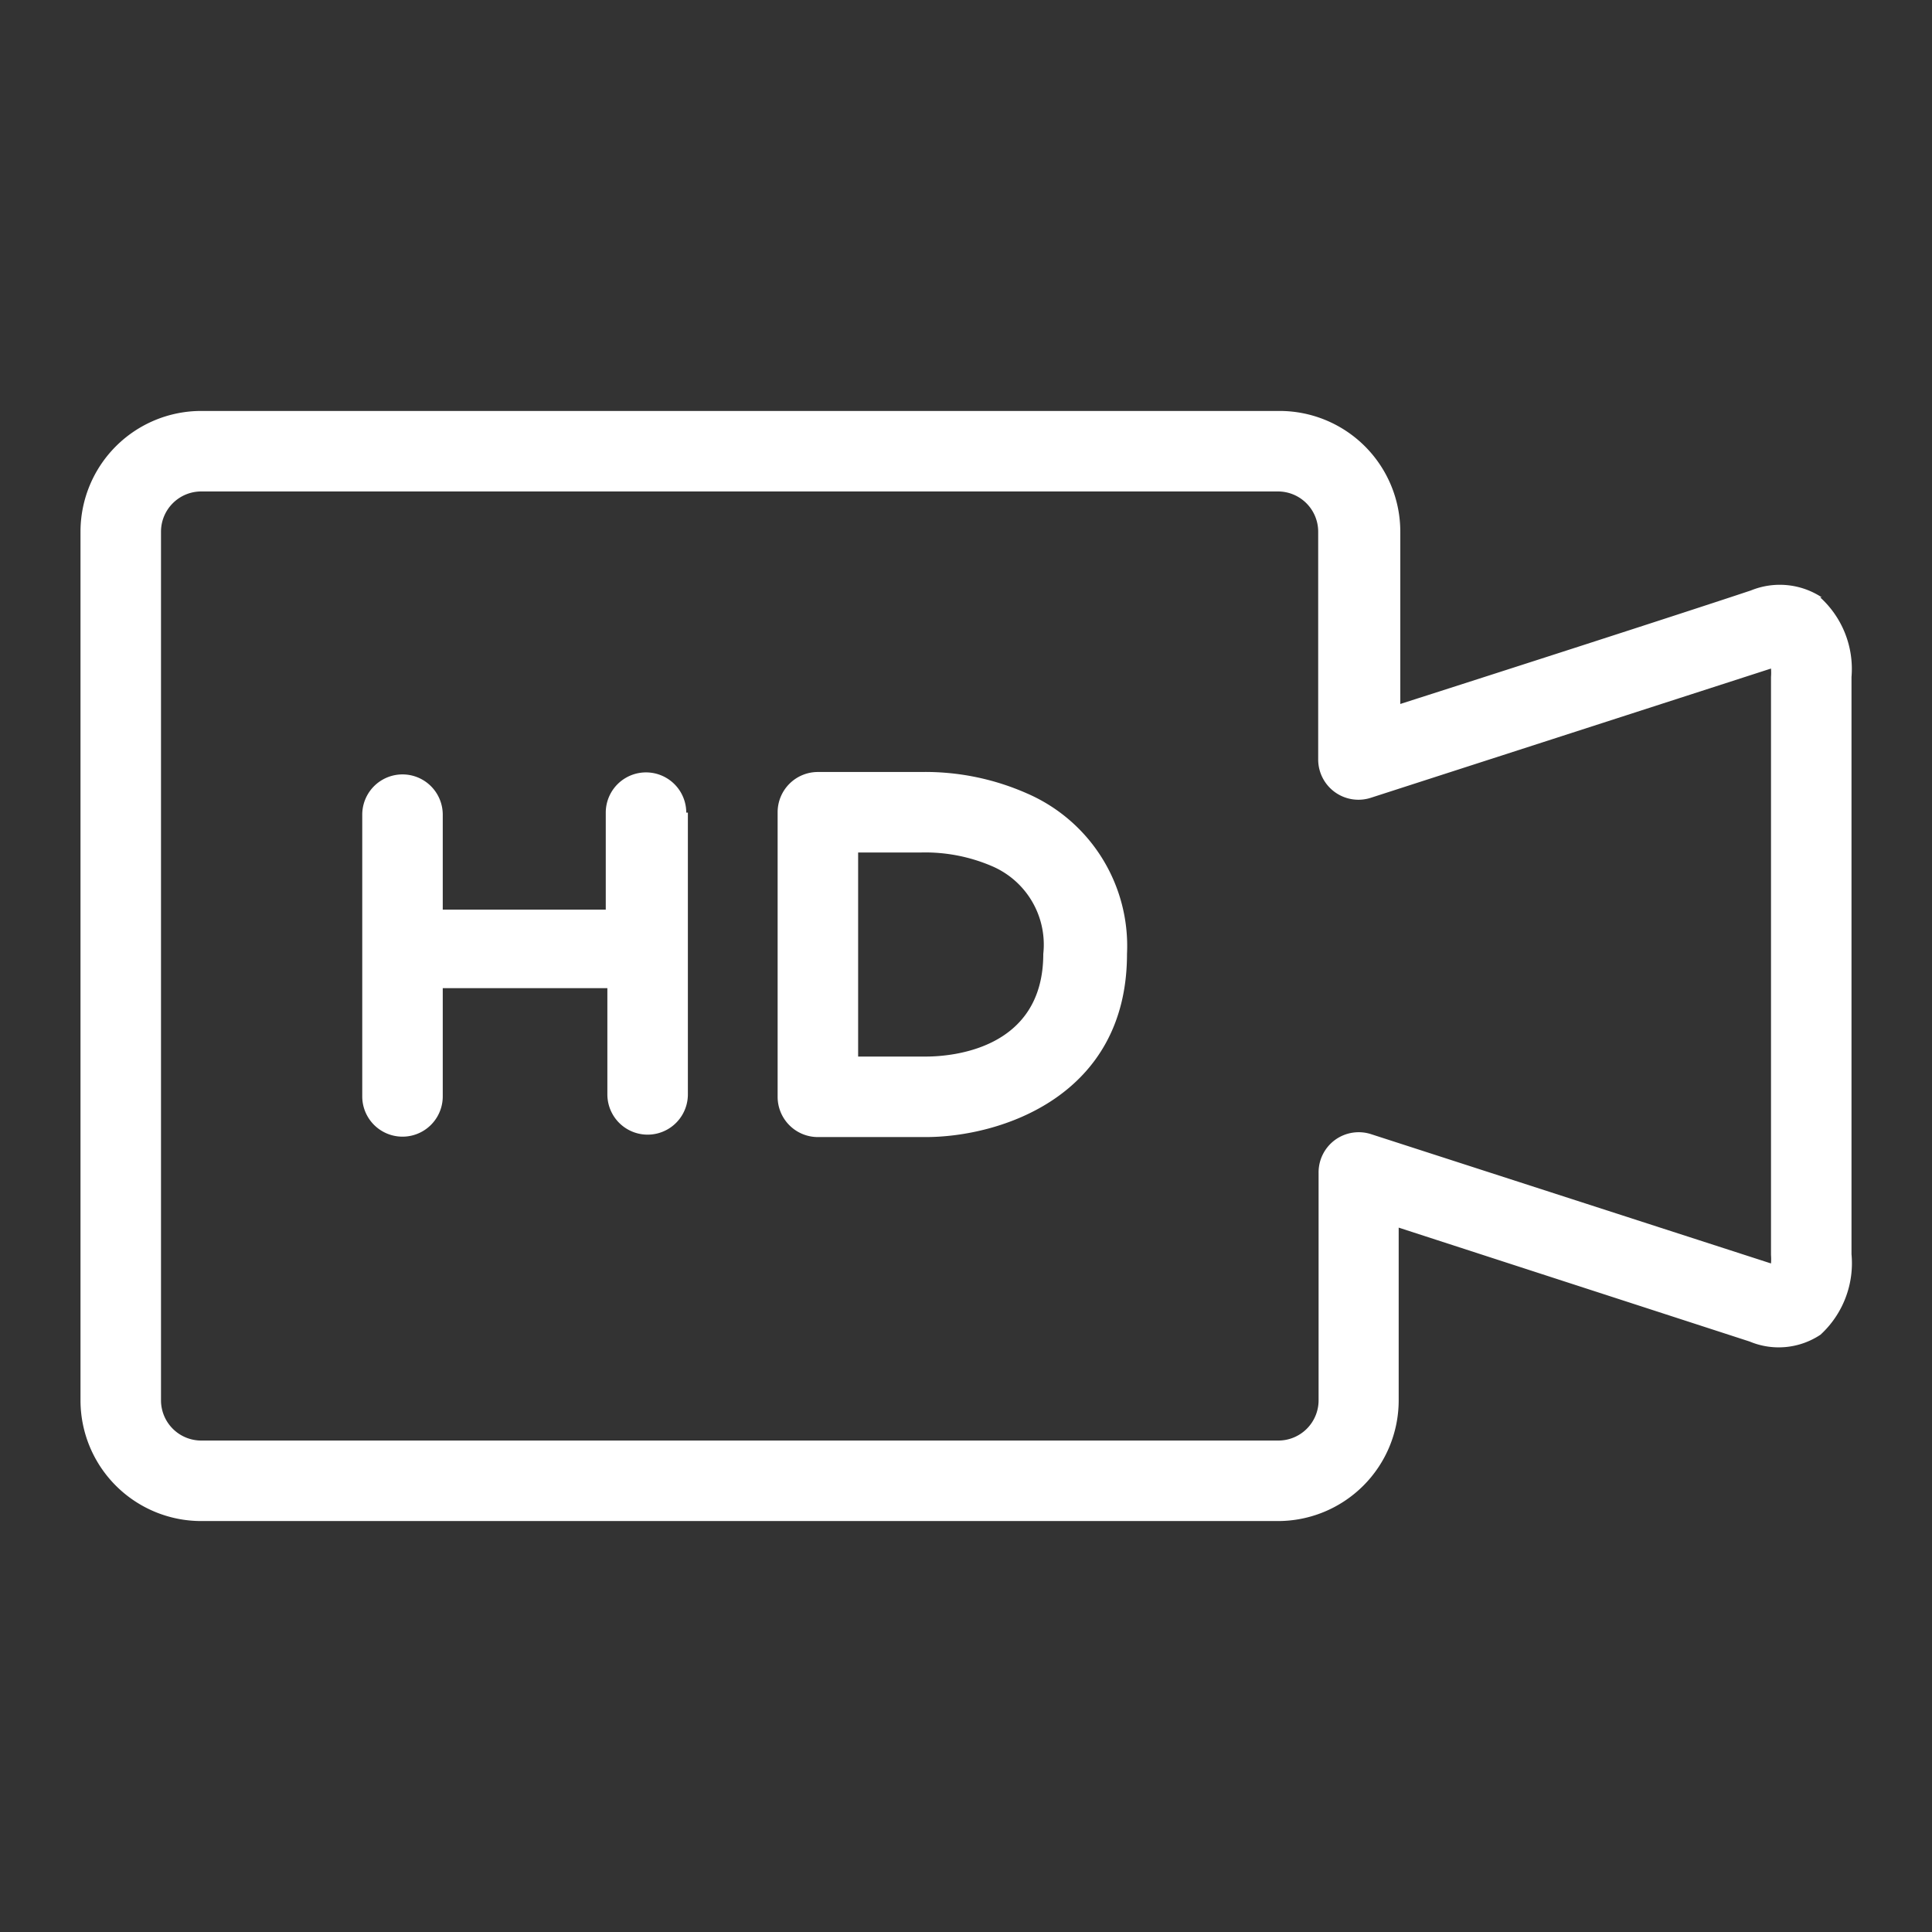
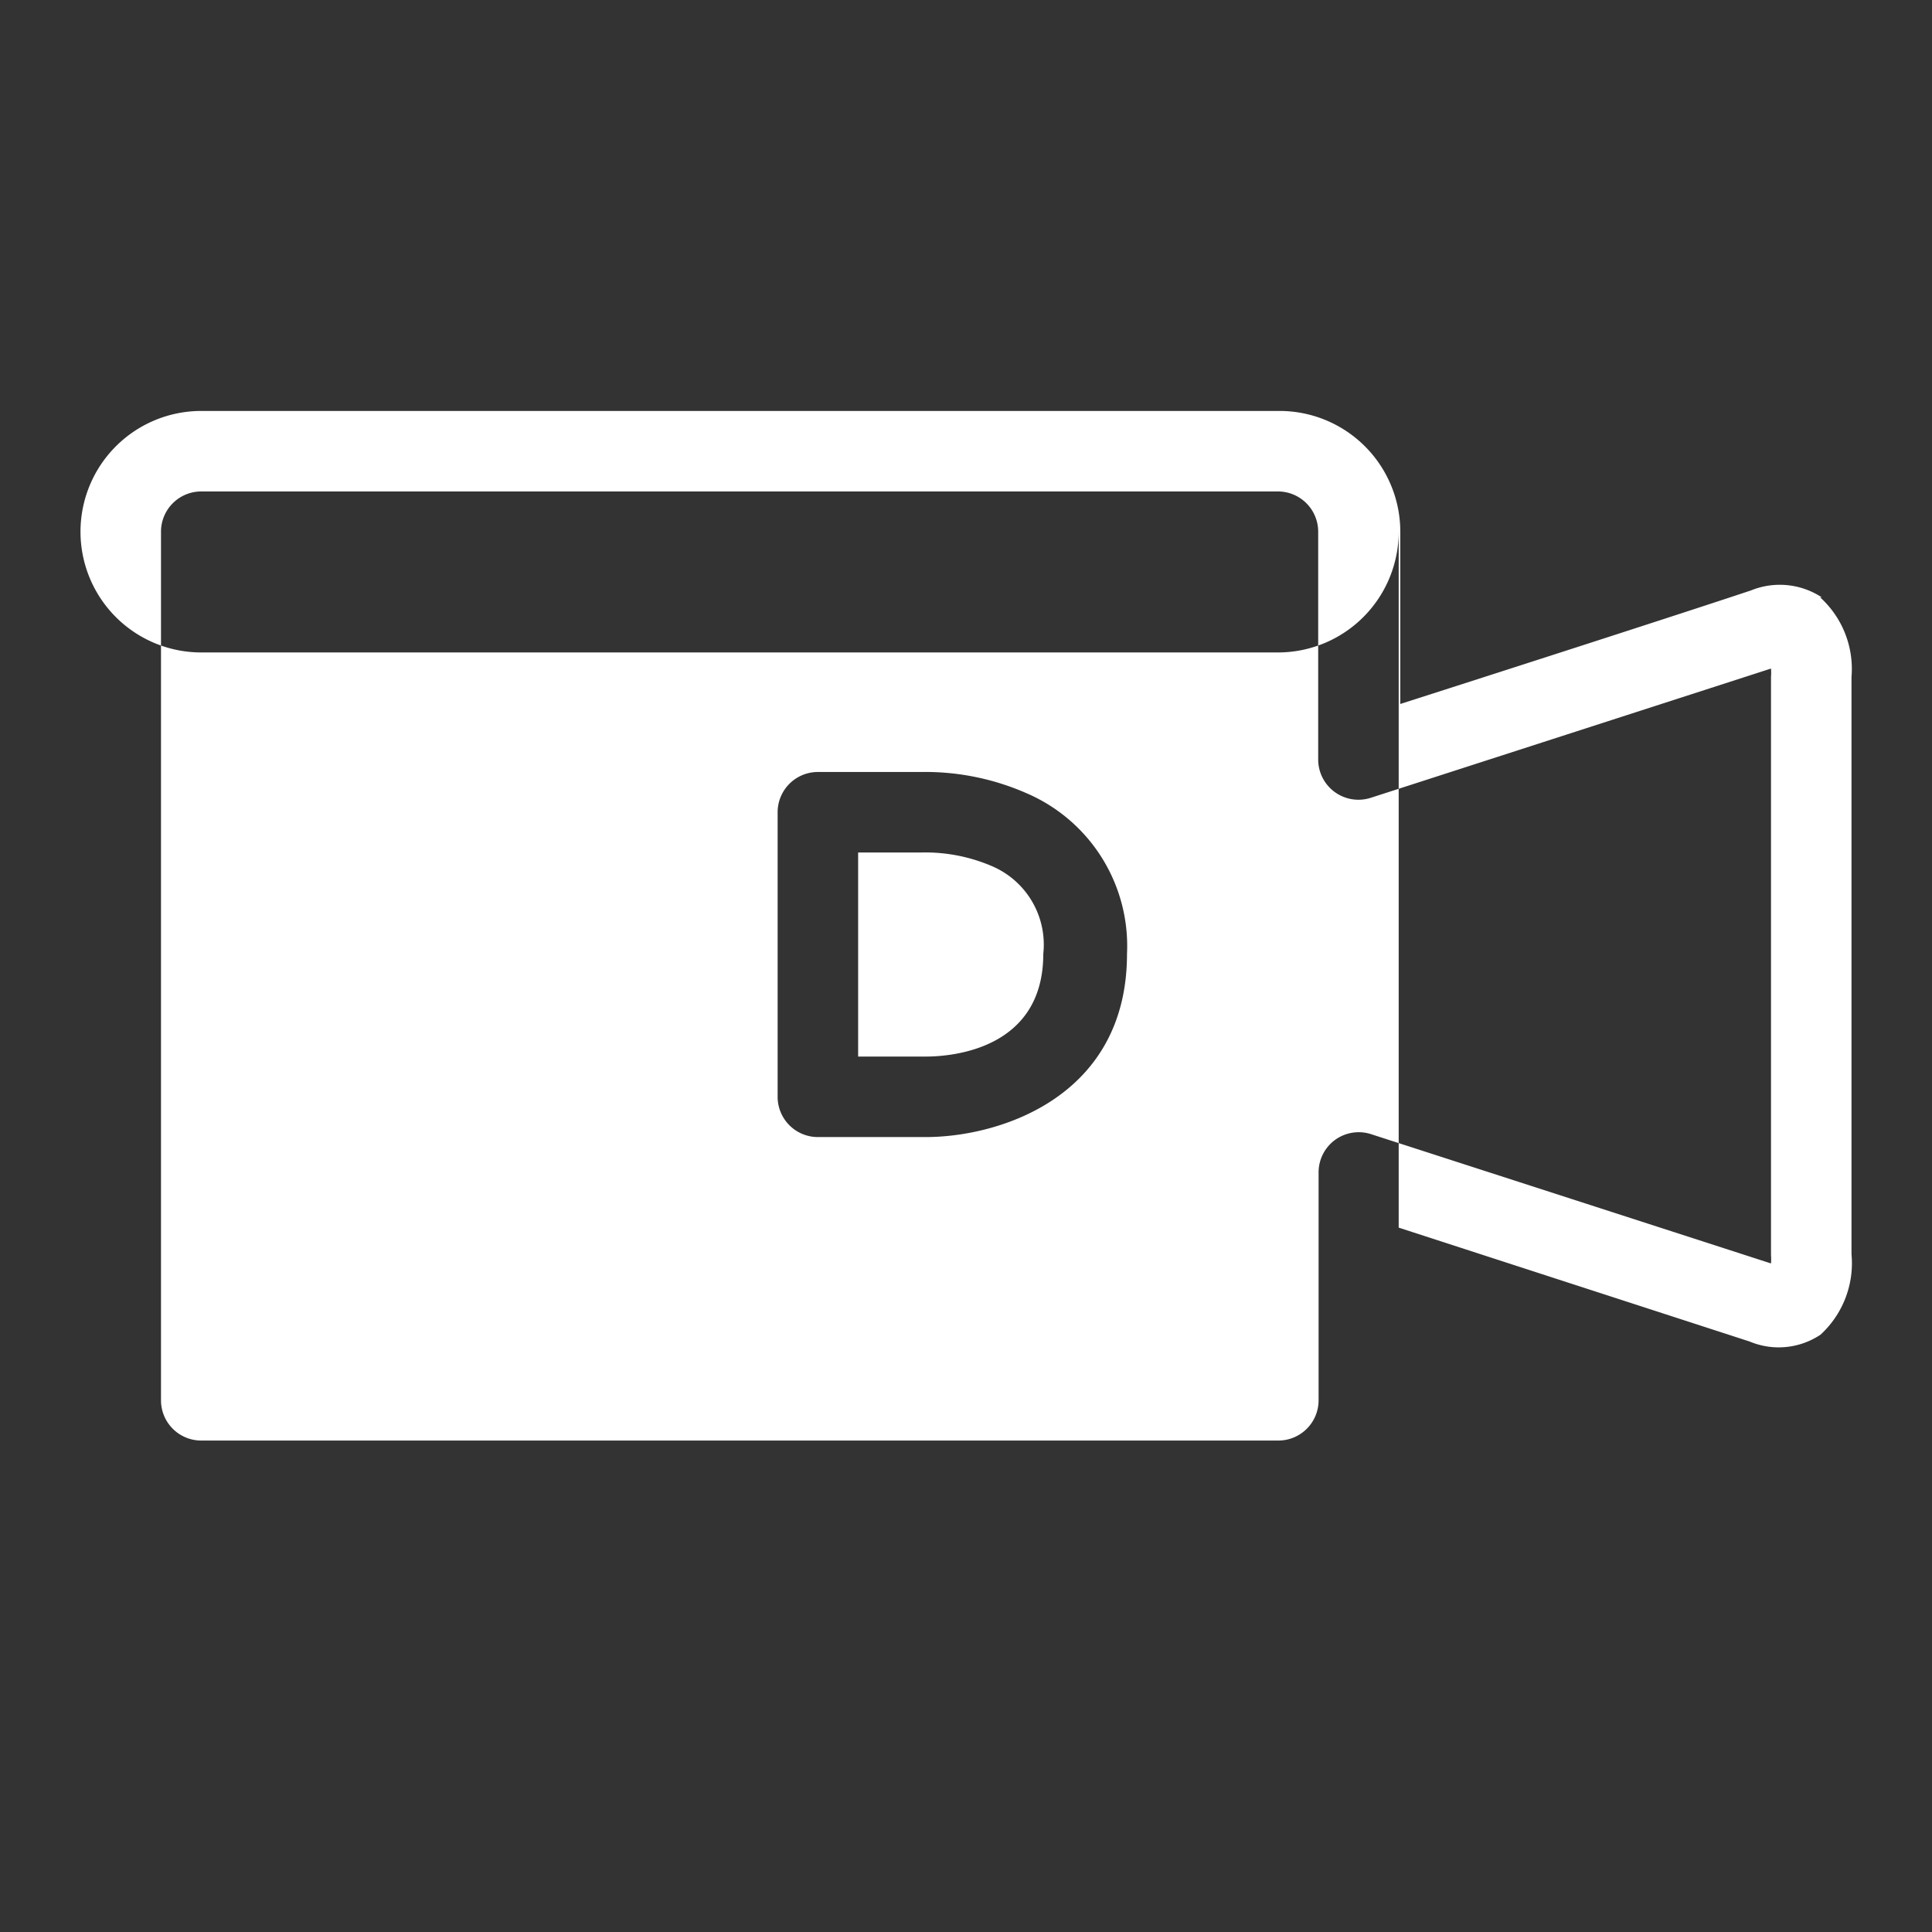
<svg xmlns="http://www.w3.org/2000/svg" id="Pages" viewBox="0 0 48 48">
  <rect x="0" y="0" width="48" height="48" fill="#333333" stroke="none" />
  <defs>
    <style>.cls-1{fill:#fff;}</style>
  </defs>
-   <path class="cls-1" d="M25.51,19.71a6.25,6.25,0,0,0-2.63-.53H20.32a1,1,0,0,0-1,1v7.07a1,1,0,0,0,1,1H23c1.84,0,5-1,5-4.55A4.13,4.13,0,0,0,25.51,19.71ZM23,26.25H21.32V21.18h1.56a4.2,4.2,0,0,1,1.79.35,2.12,2.12,0,0,1,1.25,2.17C25.92,26.07,23.65,26.25,23,26.25Zm-5.91-6.06v7a1,1,0,0,1-2,0V24.55H11v2.69a1,1,0,0,1-2,0v-7a1,1,0,0,1,2,0v2.36h4.05V20.19a1,1,0,0,1,2,0Zm28.17-5.35a1.9,1.9,0,0,0-1.76-.17h0c-1.83.61-6.43,2.09-8.71,2.82V13.21a3,3,0,0,0-3-3H5a3,3,0,0,0-3,3V34.79a3,3,0,0,0,3,3H31.75a3,3,0,0,0,3-3V30.5l8.72,2.83a1.87,1.87,0,0,0,1.76-.17,2.41,2.41,0,0,0,.77-2V16.82A2.4,2.4,0,0,0,45.22,14.84ZM44,31.18a1.34,1.34,0,0,1,0,.21l-9.93-3.21a1,1,0,0,0-.9.14,1,1,0,0,0-.41.81v5.66a1,1,0,0,1-1,1H5a1,1,0,0,1-1-1V13.21a1,1,0,0,1,1-1H31.75a1,1,0,0,1,1,1v5.66a1,1,0,0,0,1.31.95L44,16.61a1.34,1.34,0,0,1,0,.21Z" />
+   <path class="cls-1" d="M25.51,19.71a6.25,6.25,0,0,0-2.63-.53H20.32a1,1,0,0,0-1,1v7.07a1,1,0,0,0,1,1H23c1.84,0,5-1,5-4.55A4.13,4.13,0,0,0,25.51,19.71ZM23,26.25H21.32V21.18h1.56a4.2,4.2,0,0,1,1.79.35,2.12,2.12,0,0,1,1.25,2.17C25.92,26.07,23.65,26.25,23,26.25Zm-5.91-6.06v7a1,1,0,0,1-2,0V24.55H11v2.69a1,1,0,0,1-2,0v-7a1,1,0,0,1,2,0v2.36h4.05V20.19a1,1,0,0,1,2,0Zm28.17-5.35a1.9,1.9,0,0,0-1.76-.17h0c-1.83.61-6.43,2.09-8.71,2.82V13.21a3,3,0,0,0-3-3H5a3,3,0,0,0-3,3a3,3,0,0,0,3,3H31.75a3,3,0,0,0,3-3V30.5l8.72,2.83a1.87,1.87,0,0,0,1.76-.17,2.41,2.41,0,0,0,.77-2V16.82A2.4,2.4,0,0,0,45.22,14.84ZM44,31.18a1.34,1.34,0,0,1,0,.21l-9.93-3.21a1,1,0,0,0-.9.14,1,1,0,0,0-.41.81v5.66a1,1,0,0,1-1,1H5a1,1,0,0,1-1-1V13.21a1,1,0,0,1,1-1H31.75a1,1,0,0,1,1,1v5.66a1,1,0,0,0,1.31.95L44,16.61a1.34,1.34,0,0,1,0,.21Z" />
</svg>